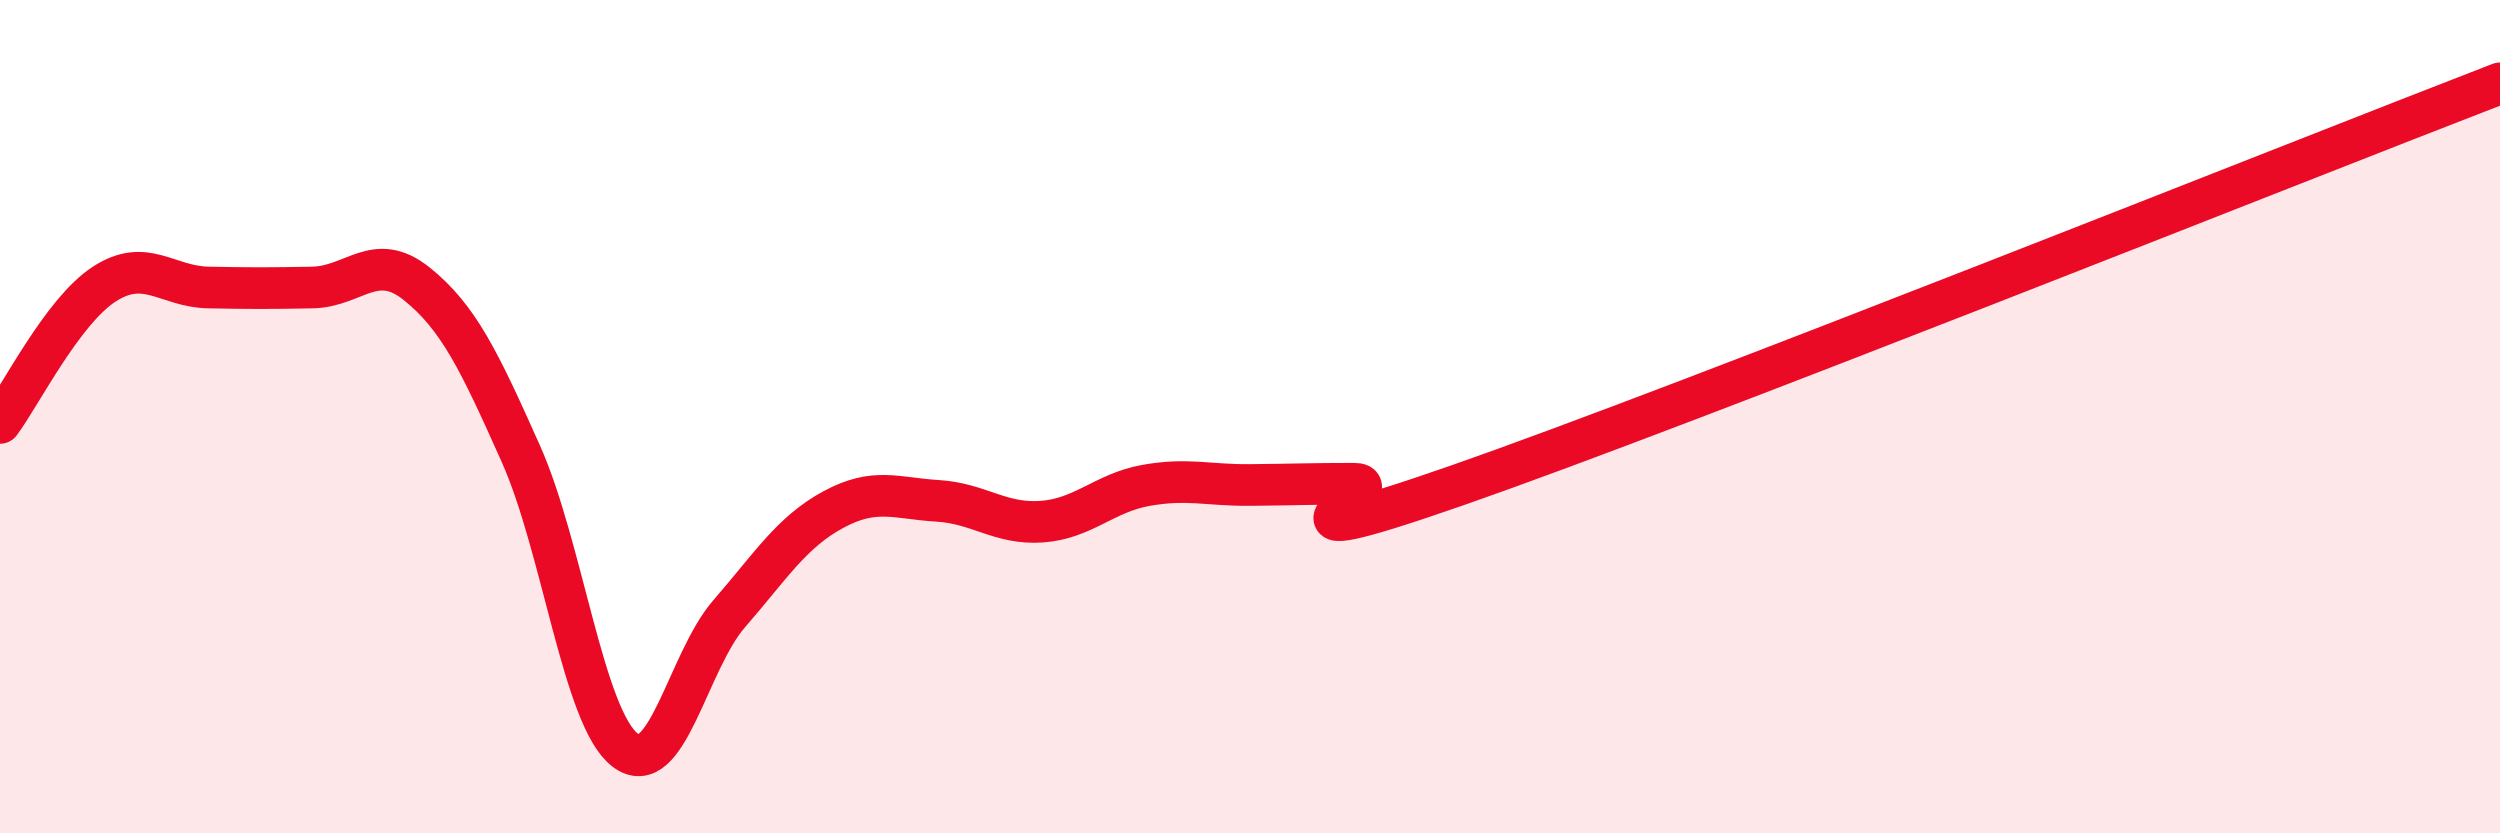
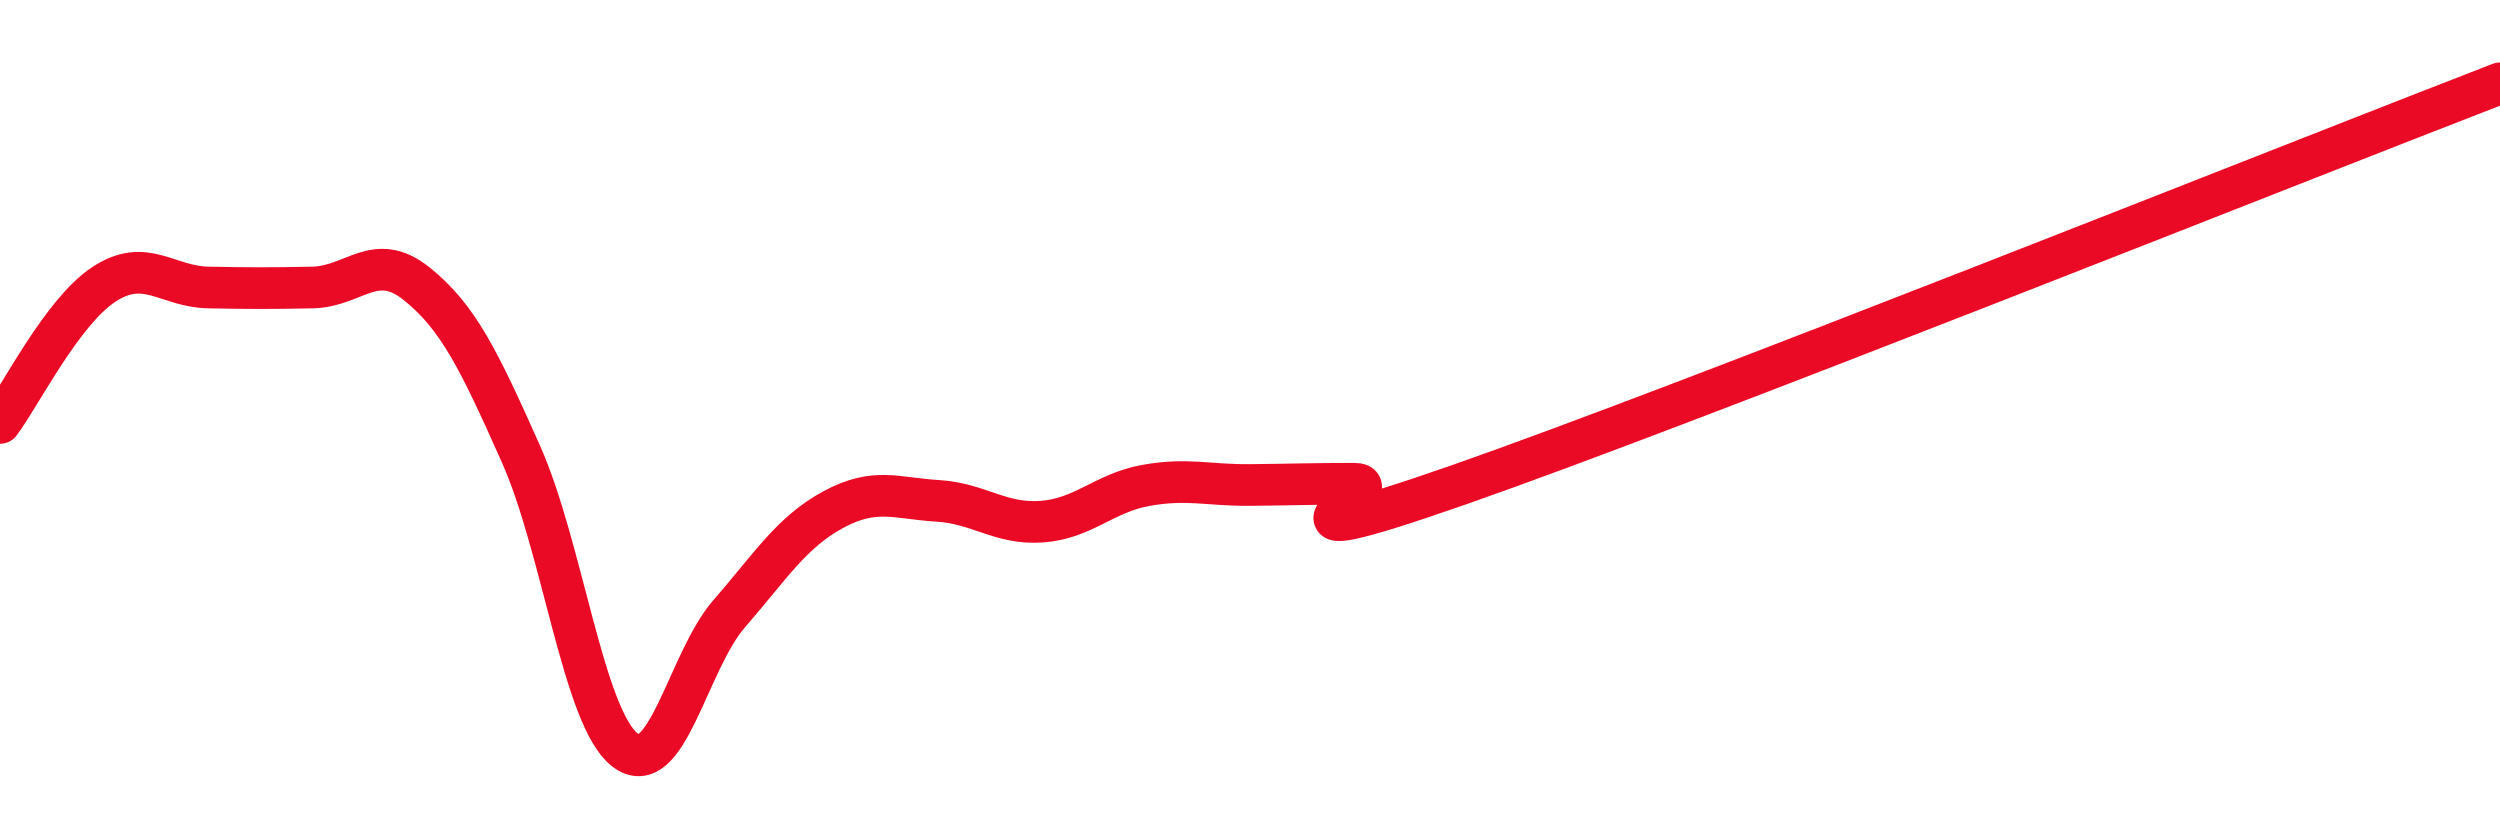
<svg xmlns="http://www.w3.org/2000/svg" width="60" height="20" viewBox="0 0 60 20">
-   <path d="M 0,10.15 C 0.5,9.48 1.5,7.47 2.5,6.82 C 3.5,6.17 4,6.88 5,6.9 C 6,6.92 6.5,6.92 7.5,6.9 C 8.5,6.88 9,6.01 10,6.81 C 11,7.61 11.5,8.65 12.5,10.89 C 13.5,13.13 14,17.23 15,18 C 16,18.77 16.5,15.88 17.5,14.73 C 18.5,13.58 19,12.77 20,12.23 C 21,11.69 21.5,11.96 22.5,12.02 C 23.5,12.08 24,12.59 25,12.52 C 26,12.45 26.5,11.83 27.5,11.65 C 28.5,11.47 29,11.65 30,11.64 C 31,11.63 31.5,11.61 32.5,11.61 C 33.5,11.61 29.5,13.56 35,11.64 C 40.5,9.72 55,3.93 60,2L60 20L0 20Z" fill="#EB0A25" opacity="0.1" stroke-linecap="round" stroke-linejoin="round" />
  <path d="M 0,10.15 C 0.5,9.48 1.5,7.47 2.5,6.82 C 3.5,6.17 4,6.88 5,6.9 C 6,6.92 6.5,6.92 7.5,6.9 C 8.5,6.88 9,6.01 10,6.81 C 11,7.61 11.5,8.65 12.5,10.89 C 13.5,13.13 14,17.23 15,18 C 16,18.77 16.5,15.88 17.5,14.73 C 18.5,13.58 19,12.77 20,12.23 C 21,11.69 21.5,11.96 22.5,12.02 C 23.5,12.08 24,12.59 25,12.52 C 26,12.45 26.5,11.83 27.5,11.65 C 28.5,11.47 29,11.65 30,11.64 C 31,11.63 31.5,11.61 32.5,11.61 C 33.5,11.61 29.5,13.56 35,11.64 C 40.5,9.72 55,3.93 60,2" stroke="#EB0A25" stroke-width="1" fill="none" stroke-linecap="round" stroke-linejoin="round" />
</svg>